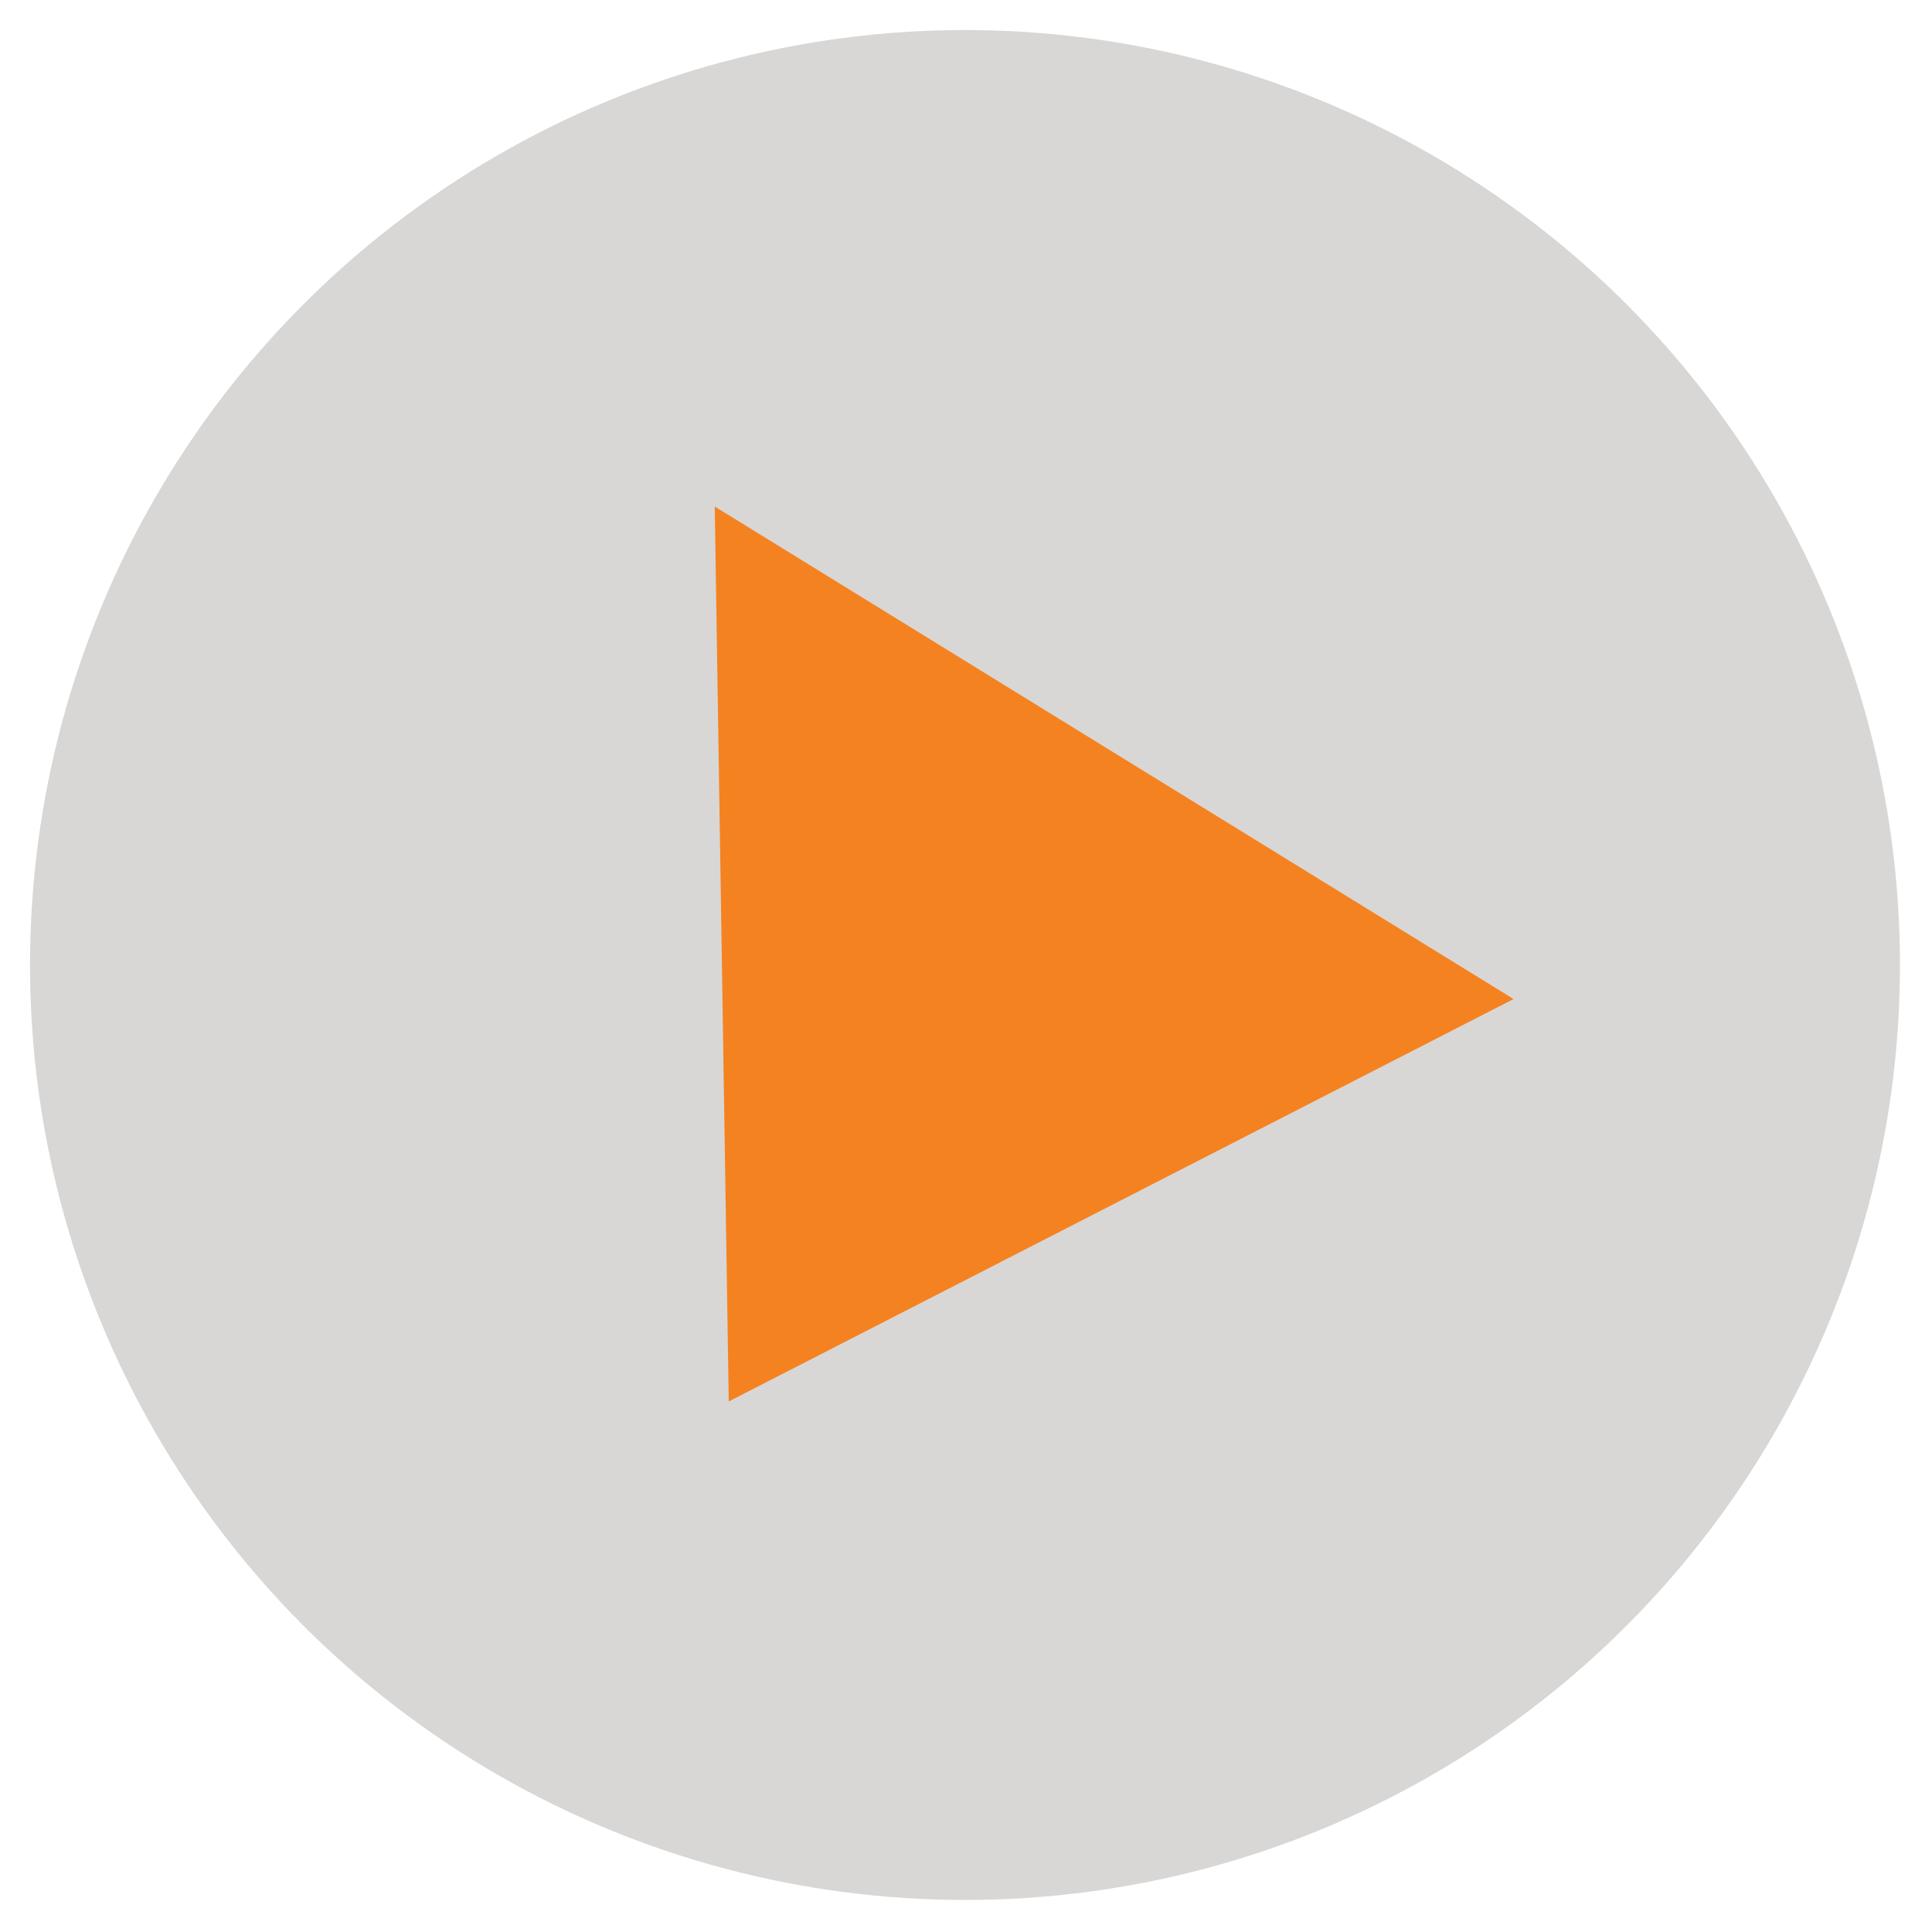
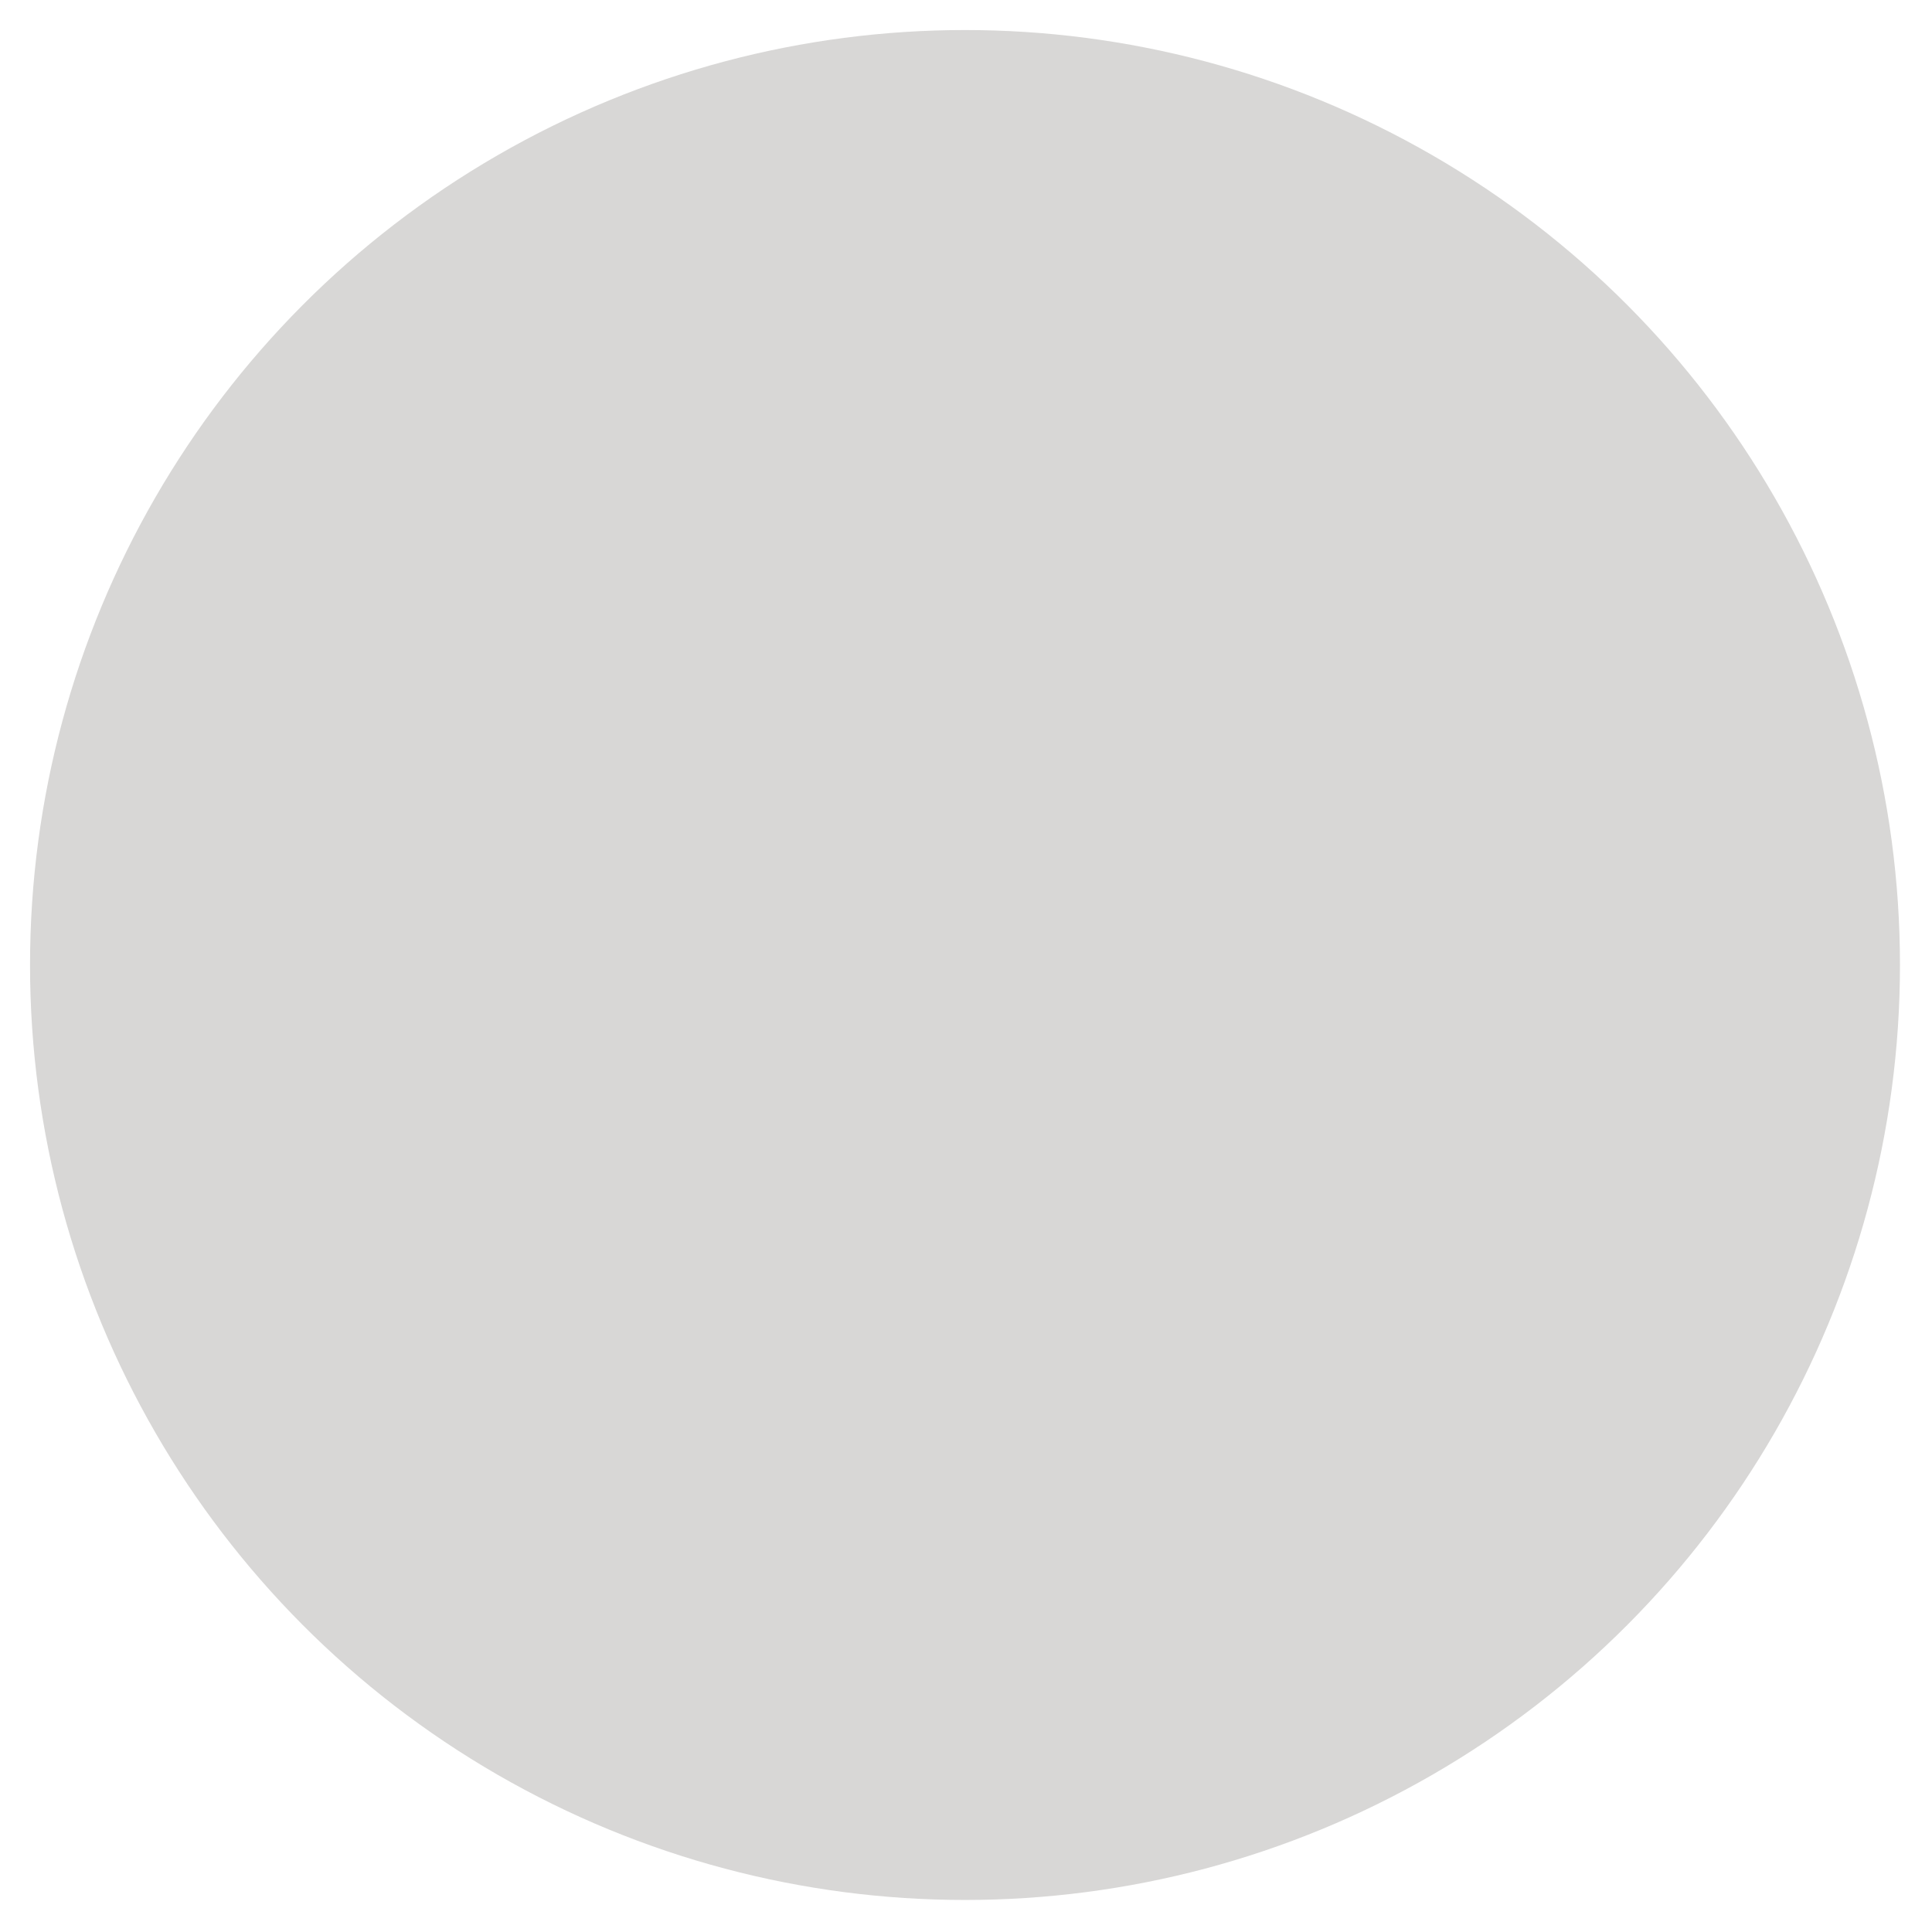
<svg xmlns="http://www.w3.org/2000/svg" version="1.1" id="Layer_1" x="0px" y="0px" viewBox="0 0 96.5 96.5" style="enable-background:new 0 0 96.5 96.5;" xml:space="preserve">
  <style type="text/css">
	.st0{fill:#D8D7D6;}
	.st1{fill:#F58220;}
</style>
  <g>
    <circle class="st0" cx="48.2" cy="48.2" r="46.7" />
-     <polygon class="st1" points="35.7,25.3 75.6,49.9 36.4,70  " />
  </g>
</svg>